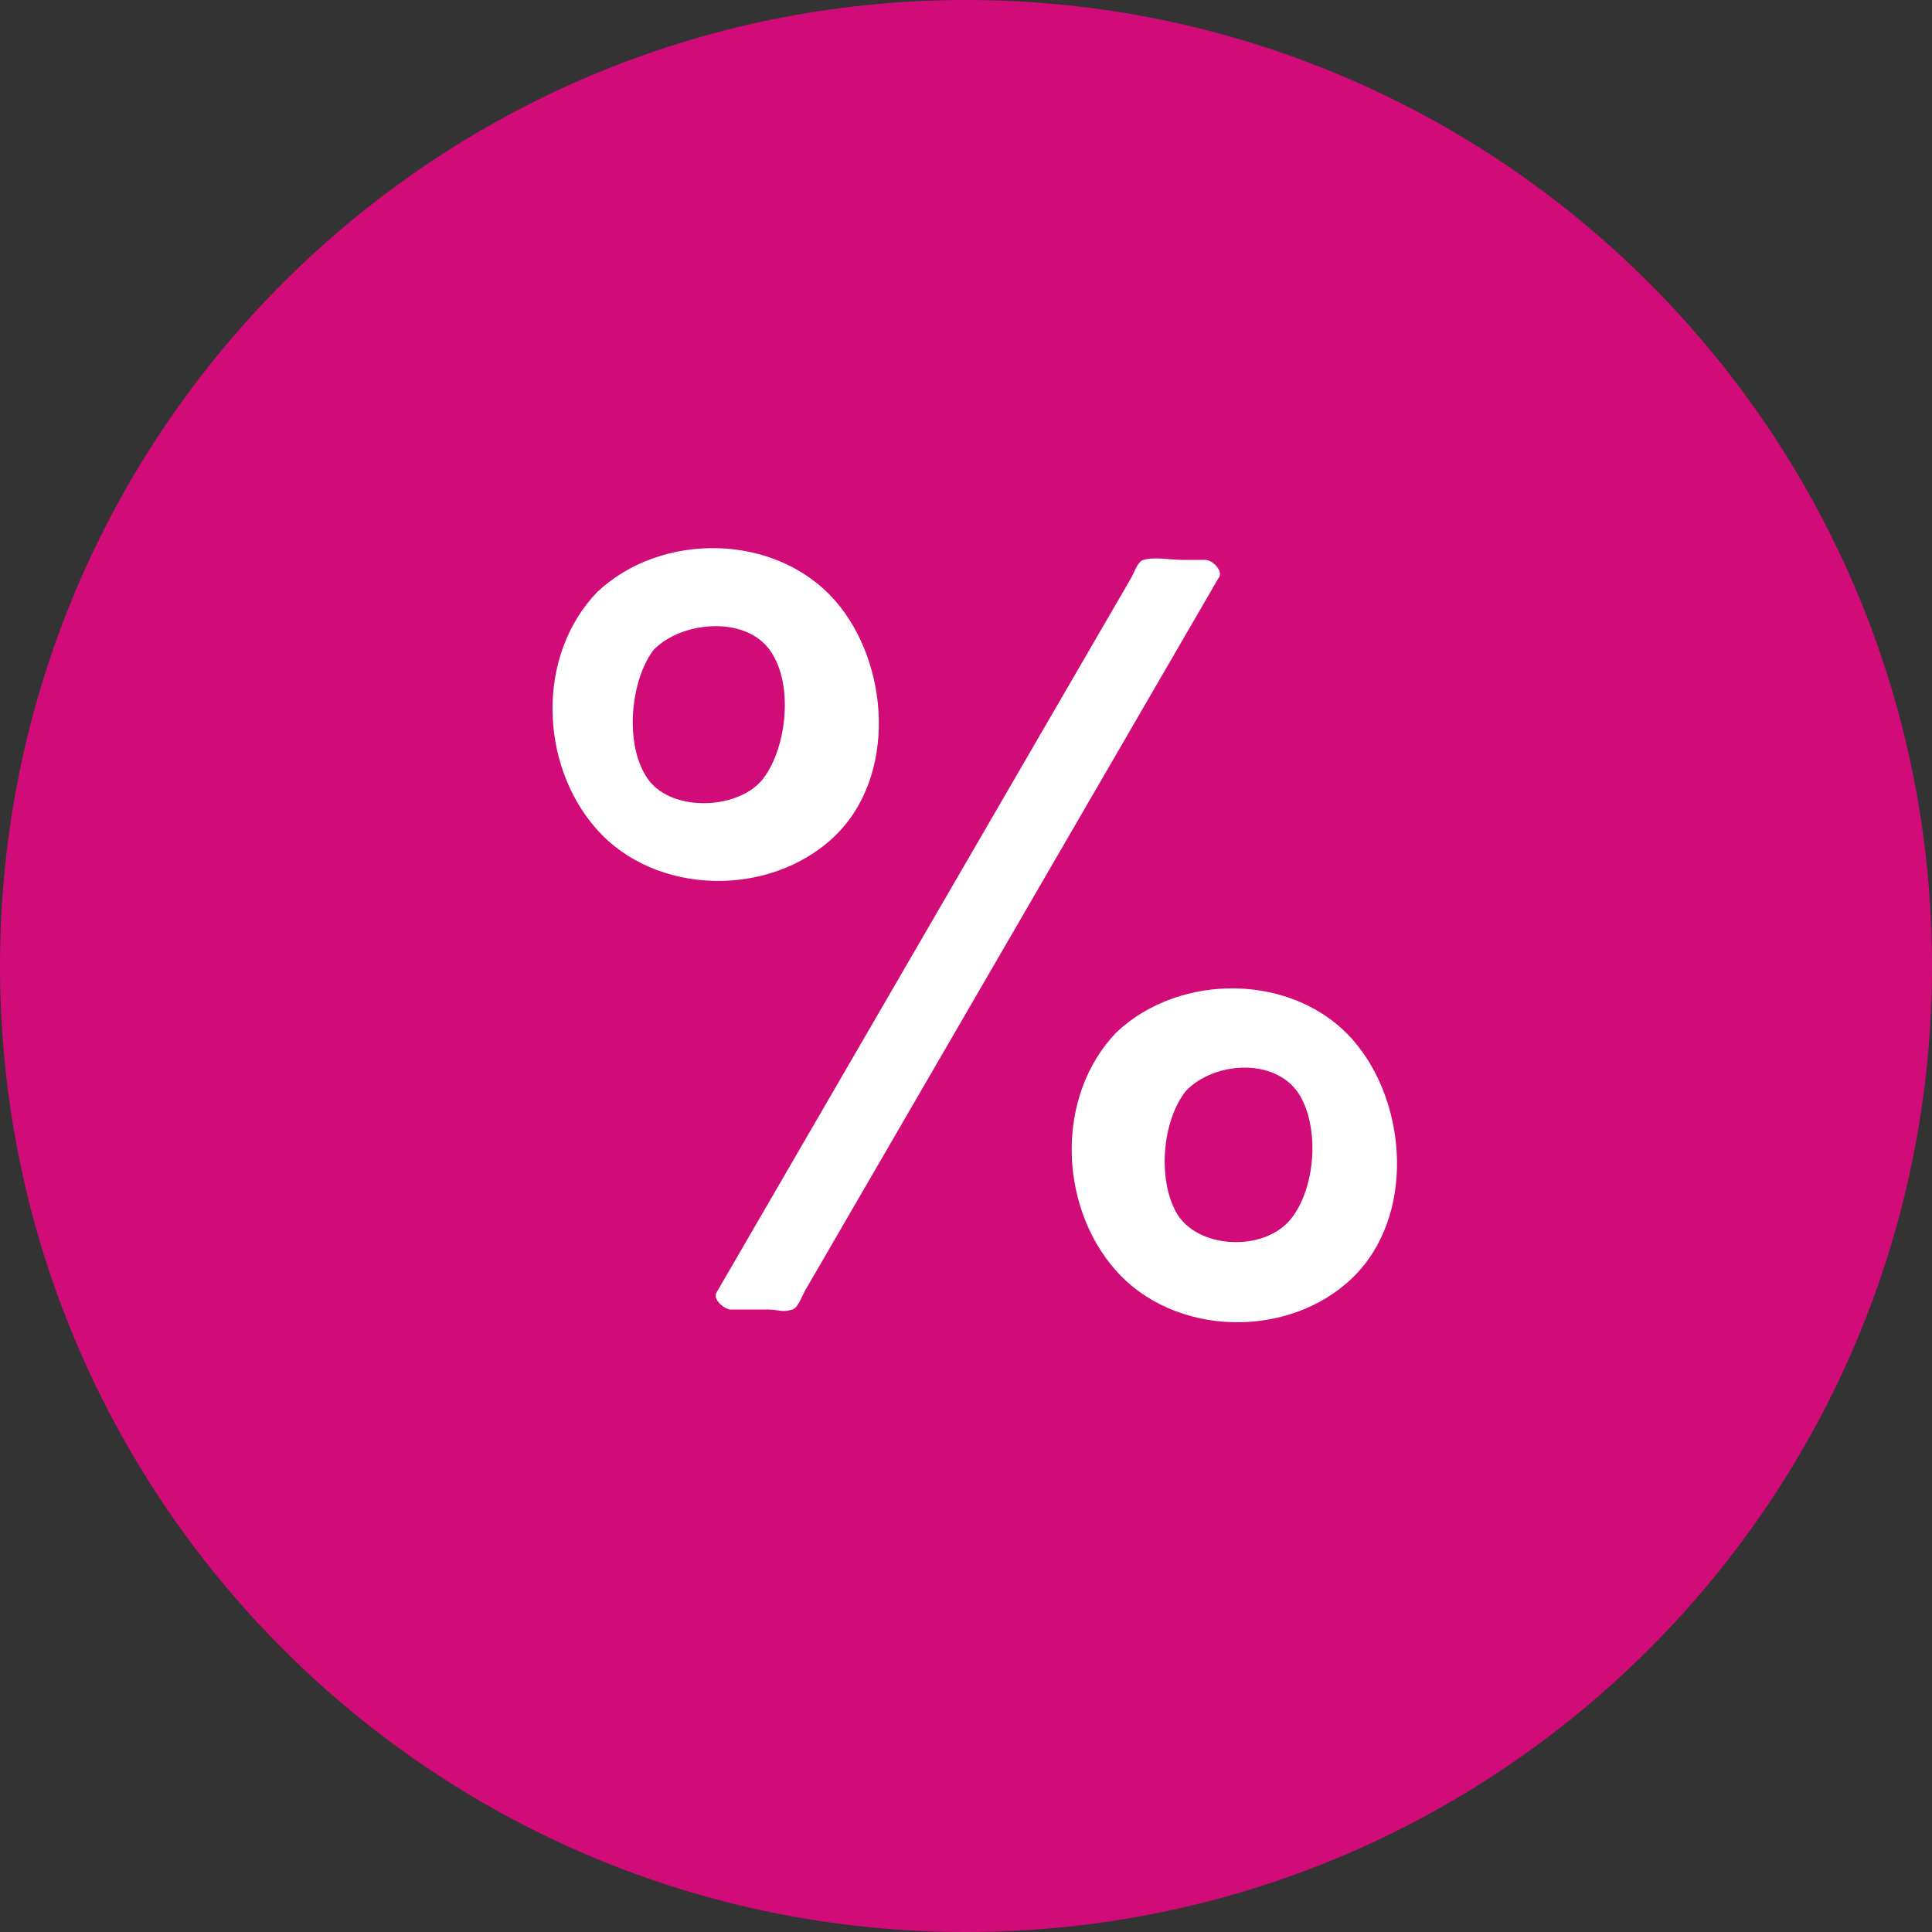
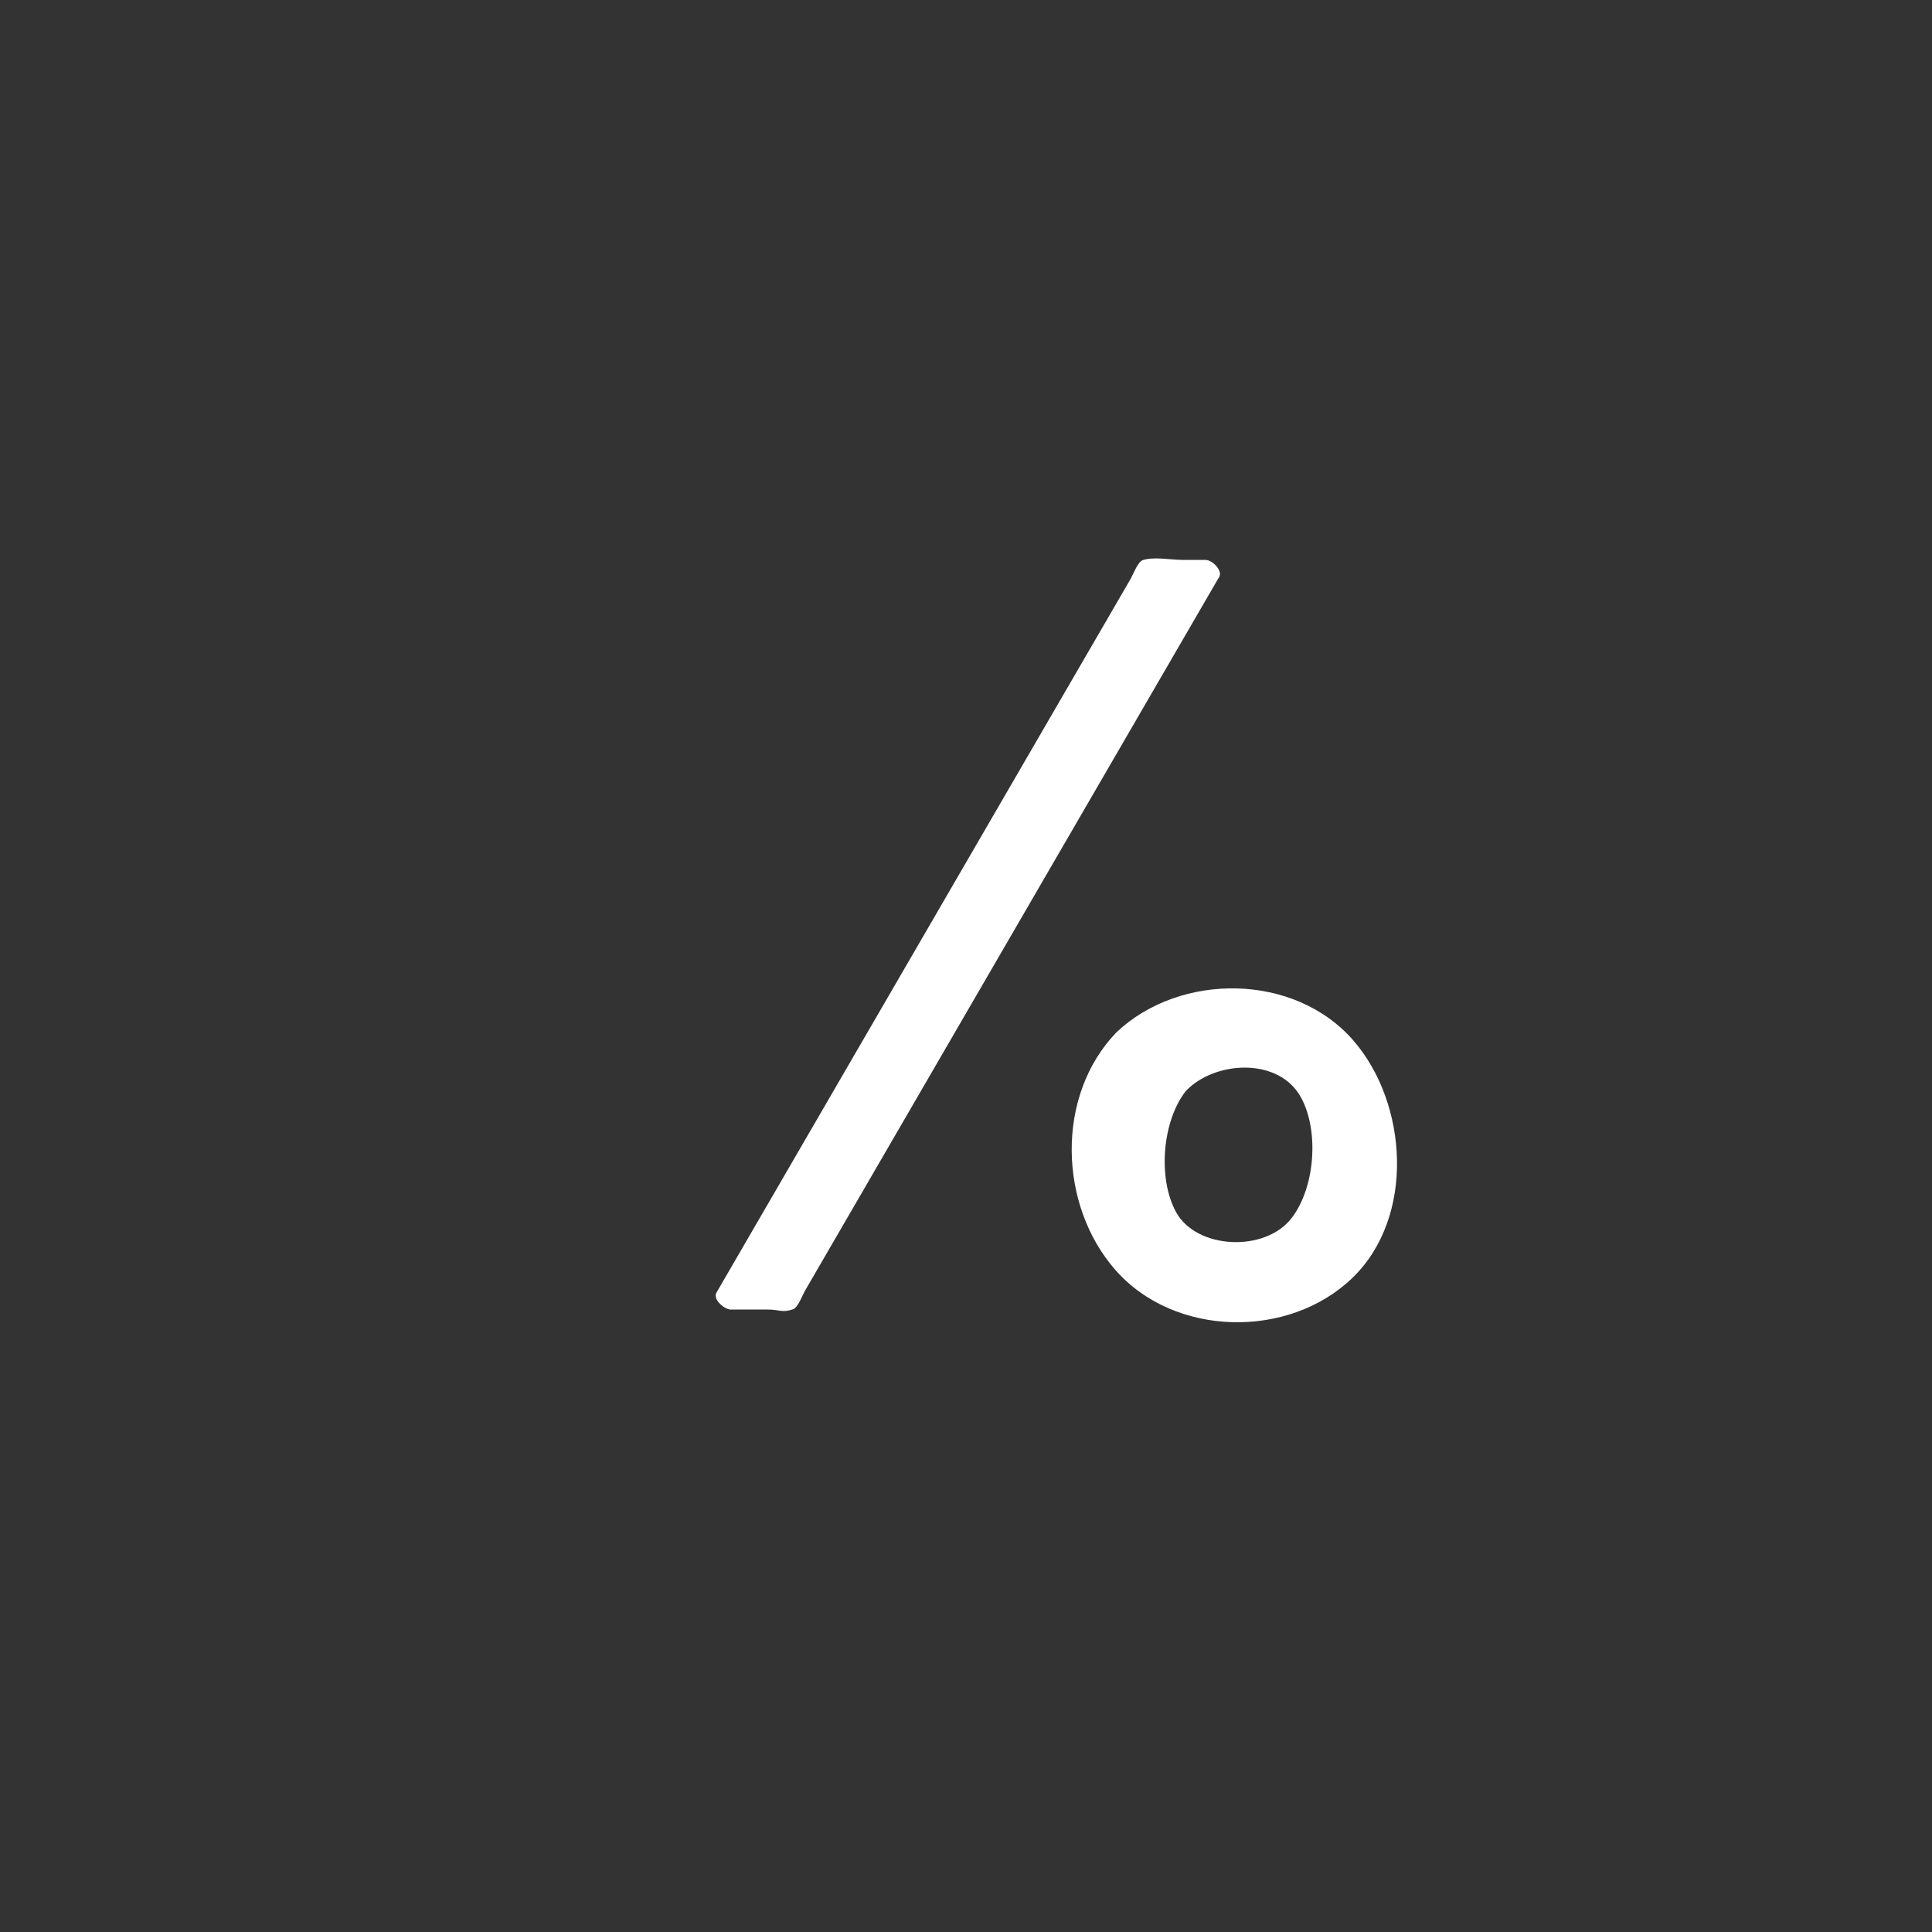
<svg xmlns="http://www.w3.org/2000/svg" width="50" height="50" version="1.1" viewBox="0 0 50 50">
  <rect x="0" y="0" width="50" height="50" fill="#333333" stroke="none" />
-   <path d="m25 50c13.807 0 25-11.193 25-25 0-13.807-11.193-25-25-25-13.807 0-25 11.193-25 25 0 13.807 11.193 25 25 25z" fill="#d10b78" stroke-width=".039" />
  <g fill="#fff" stroke-width=".039">
-     <path d="m21.577 21.664c1.651-1.557 1.45-4.509 0.031-6.124-1.536-1.75-4.492-1.784-6.15-0.22-1.579 1.635-1.5 4.449-0.031 6.124 1.535 1.751 4.493 1.783 6.15 0.22zm-4.663-4.844c0.709-0.734 2.316-0.887 2.977-0.038 0.661 0.849 0.485 2.537-0.13 3.356-0.611 0.814-2.344 0.896-2.974 0.05-0.633-0.851-0.491-2.552 0.127-3.367z" />
    <path d="m31.529 14.971c0.016-0.014 0.027-0.032 0.03-0.054 0.076-0.155-0.178-0.425-0.361-0.426-0.003-2.35e-4 -0.007-0.001-0.01-0.001h-0.596c-0.292 0-0.74-0.09-1.022 0.008-0.126 0.044-0.246 0.373-0.303 0.472-0.605 1.043-1.21 2.086-1.816 3.129-1.967 3.39-3.934 6.78-5.901 10.17-1.003 1.729-2.006 3.457-3.009 5.186-0.102 0.176 0.215 0.436 0.367 0.436h0.969c0.292 0 0.367 0.09 0.649-0.008 0.126-0.044 0.246-0.373 0.303-0.472 0.605-1.043 1.21-2.086 1.816-3.129 1.967-3.39 3.934-6.78 5.901-10.17 0.994-1.713 1.988-3.426 2.982-5.14z" />
    <path d="m35.031 26.934c-1.523-1.759-4.485-1.777-6.135-0.22-1.582 1.638-1.502 4.474-0.031 6.151 1.532 1.747 4.495 1.792 6.136 0.206 1.627-1.572 1.438-4.51 0.029-6.137zm-4.346 1.306c0.739-0.788 2.414-0.894 2.988 0.167 0.474 0.877 0.357 2.342-0.251 3.123-0.692 0.887-2.461 0.803-2.988-0.165-0.476-0.875-0.355-2.347 0.252-3.126z" />
  </g>
</svg>